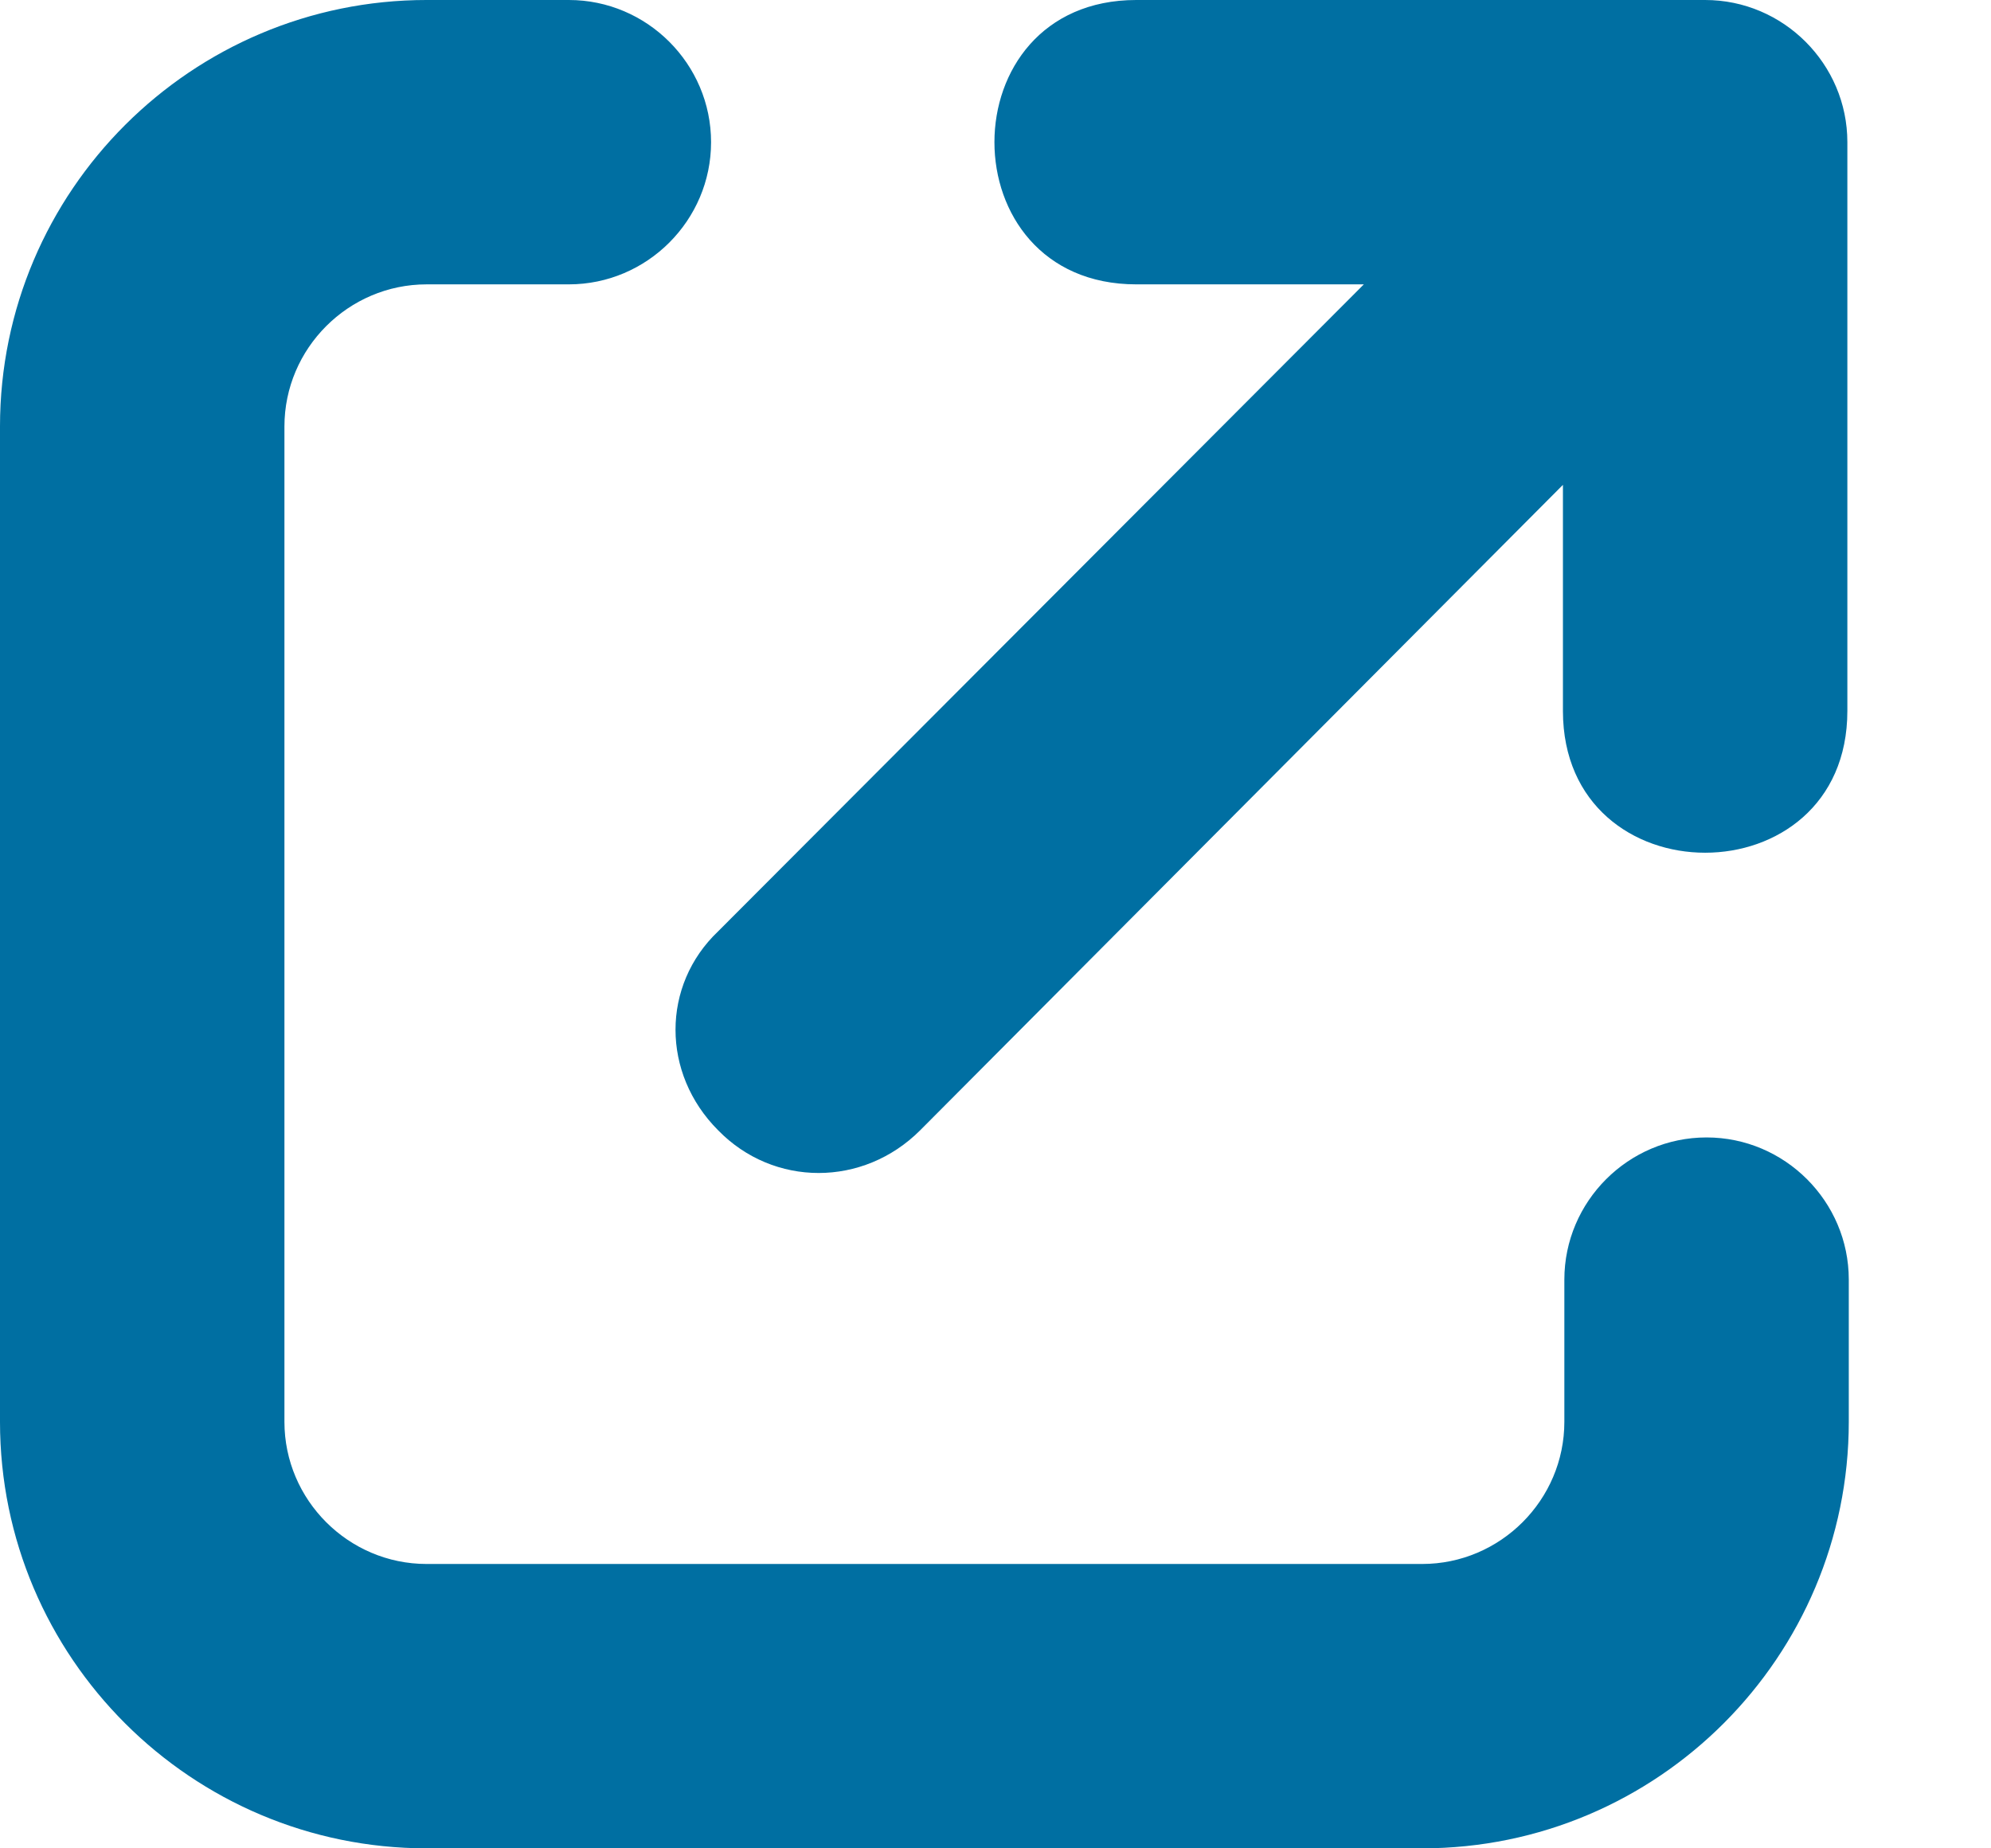
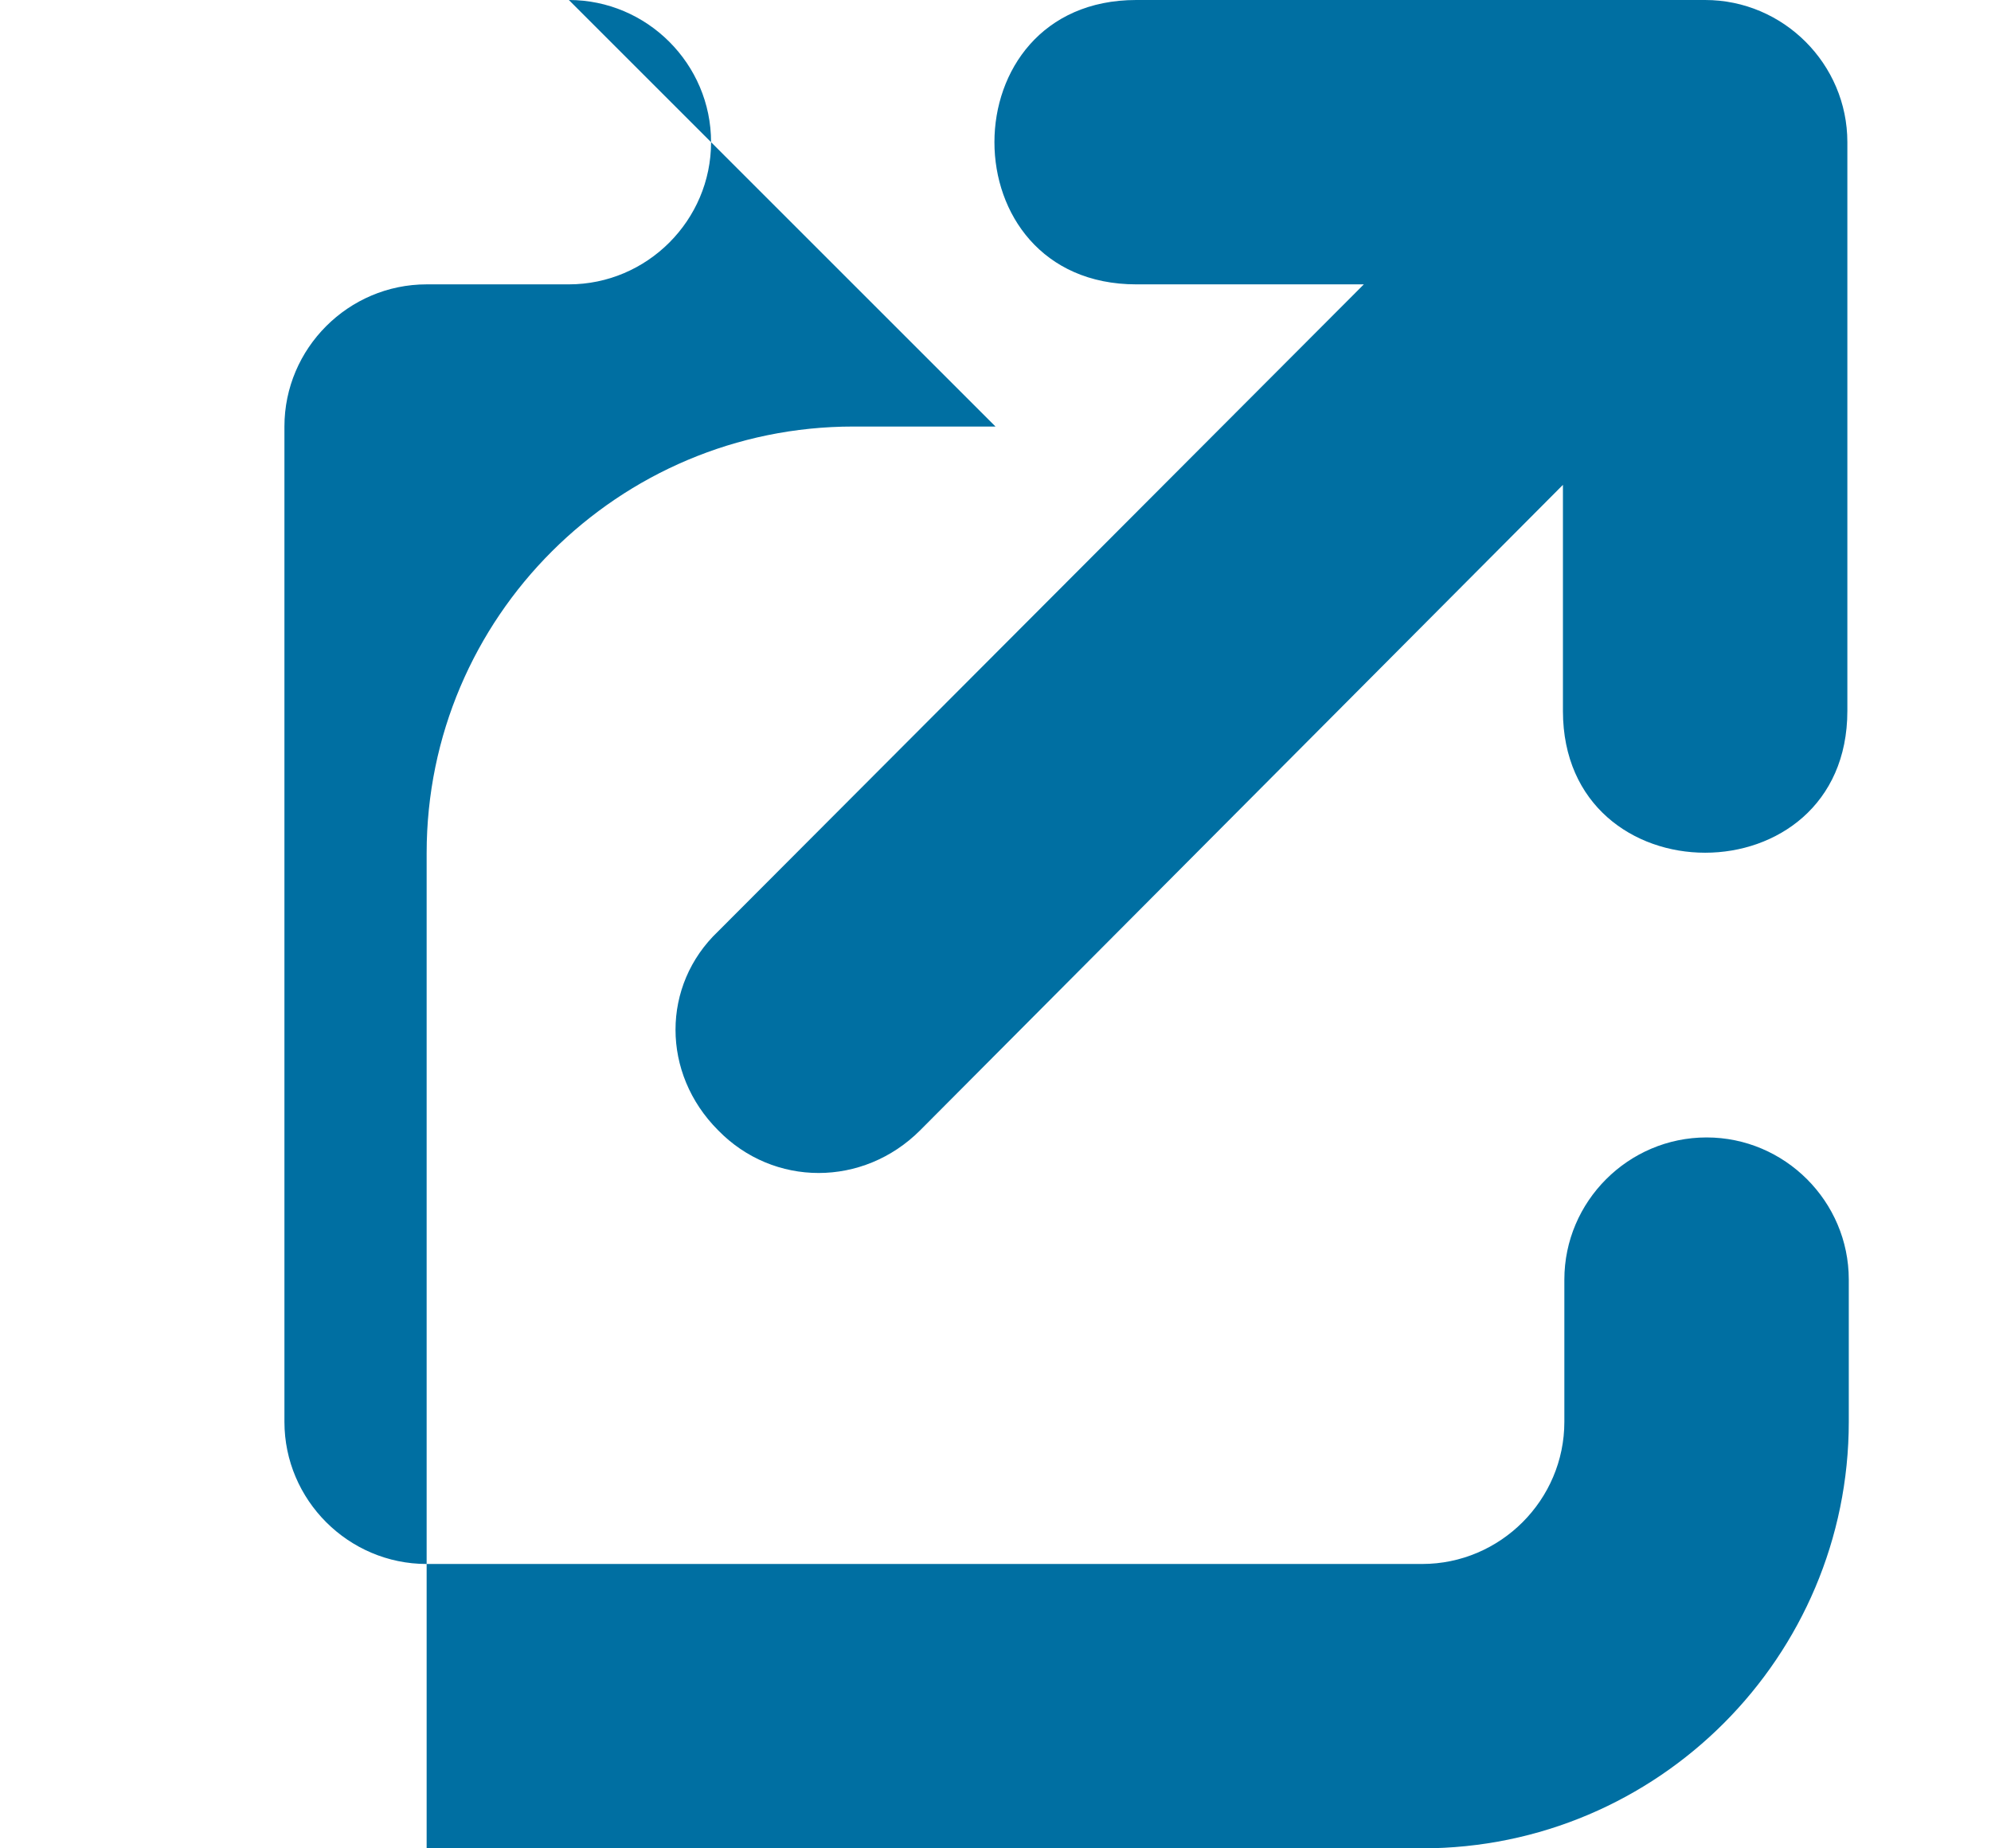
<svg xmlns="http://www.w3.org/2000/svg" width="14" height="13" viewBox="1159 2586 14 13">
-   <path d="M1170 2589.4l-4.53 4.55c-.4.4-1.03.4-1.42 0-.4-.4-.4-1.02 0-1.4l4.54-4.55h-1.6c-1.33 0-1.33-2 0-2h4c.55 0 1 .45 1 1v4c0 1.33-2 1.33-2 0v-1.6zm-7-3.4c.55 0 1 .45 1 1s-.45 1-1 1h-1c-.55 0-1 .45-1 1v7c0 .55.45 1 1 1h7c.55 0 1-.45 1-1v-1c0-.55.45-1 1-1s1 .45 1 1v1c0 1.65-1.34 3-3 3h-7c-1.65 0-3-1.34-3-3v-7c0-1.66 1.35-3 3-3h1z" fill="#006FA2" />
+   <path d="M1170 2589.4l-4.53 4.55c-.4.4-1.03.4-1.42 0-.4-.4-.4-1.02 0-1.4l4.54-4.55h-1.6c-1.33 0-1.33-2 0-2h4c.55 0 1 .45 1 1v4c0 1.33-2 1.33-2 0v-1.6zm-7-3.4c.55 0 1 .45 1 1s-.45 1-1 1h-1c-.55 0-1 .45-1 1v7c0 .55.45 1 1 1h7c.55 0 1-.45 1-1v-1c0-.55.45-1 1-1s1 .45 1 1v1c0 1.65-1.34 3-3 3h-7v-7c0-1.66 1.35-3 3-3h1z" fill="#006FA2" />
</svg>